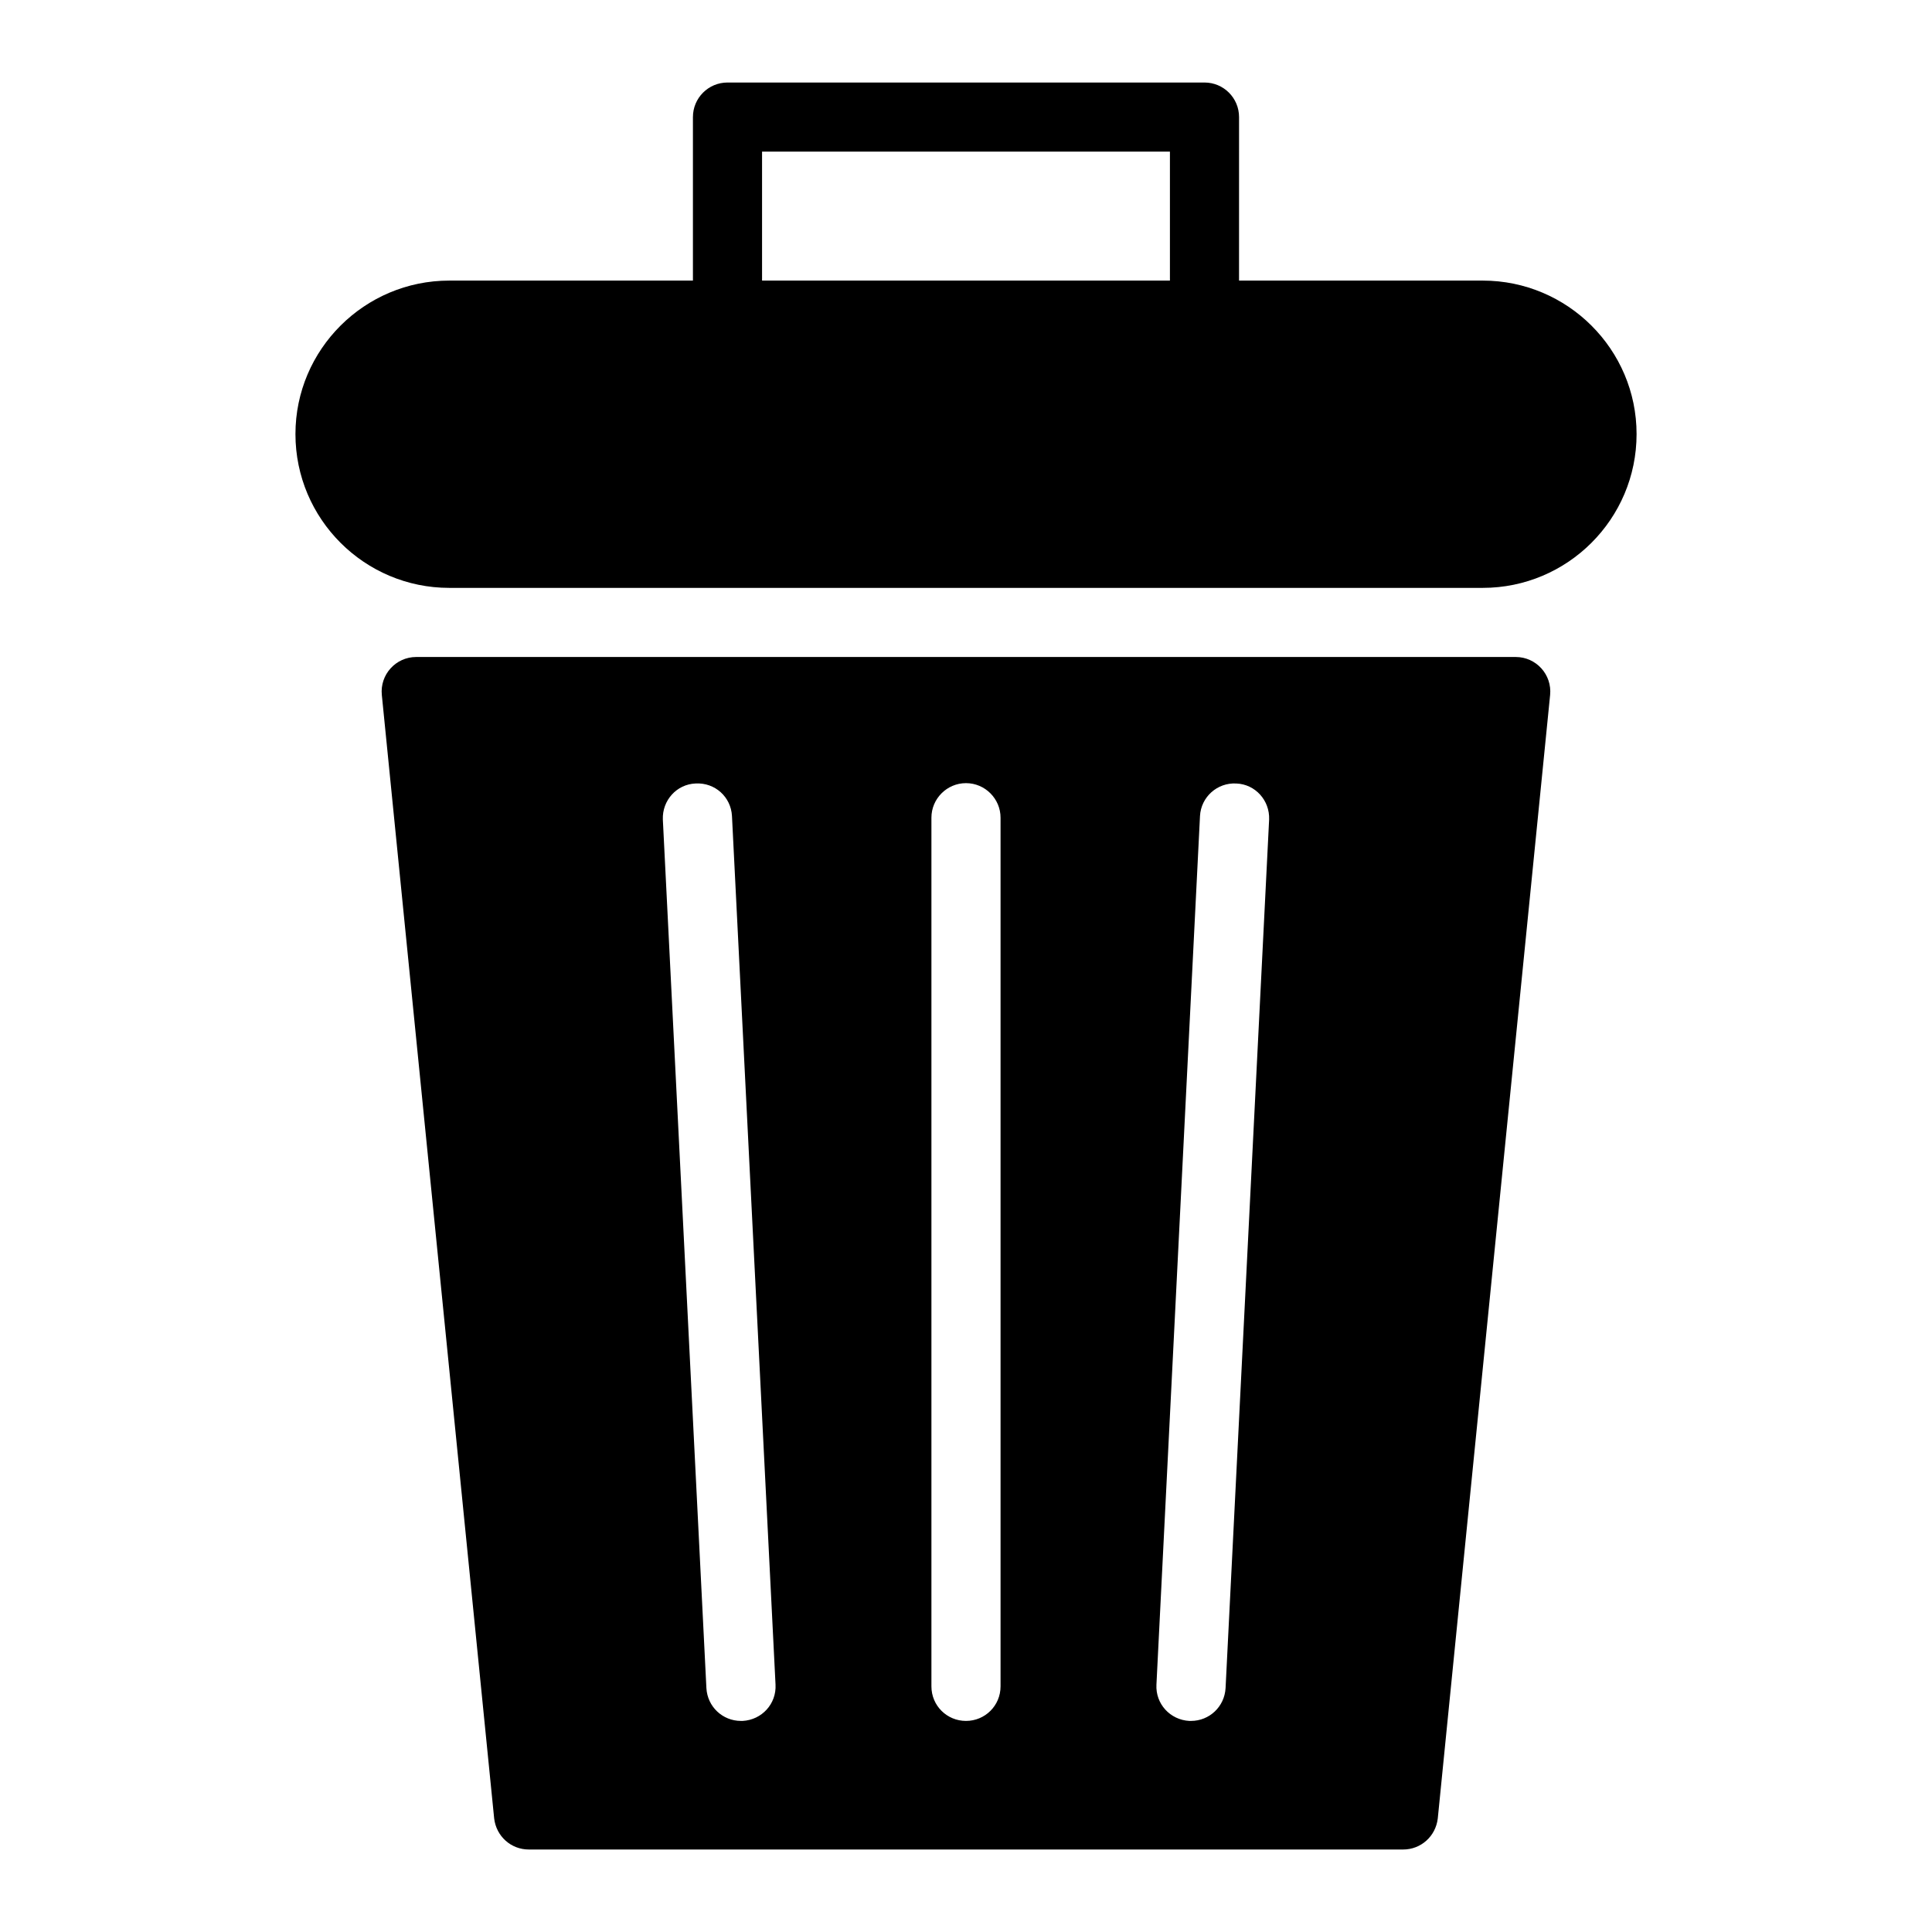
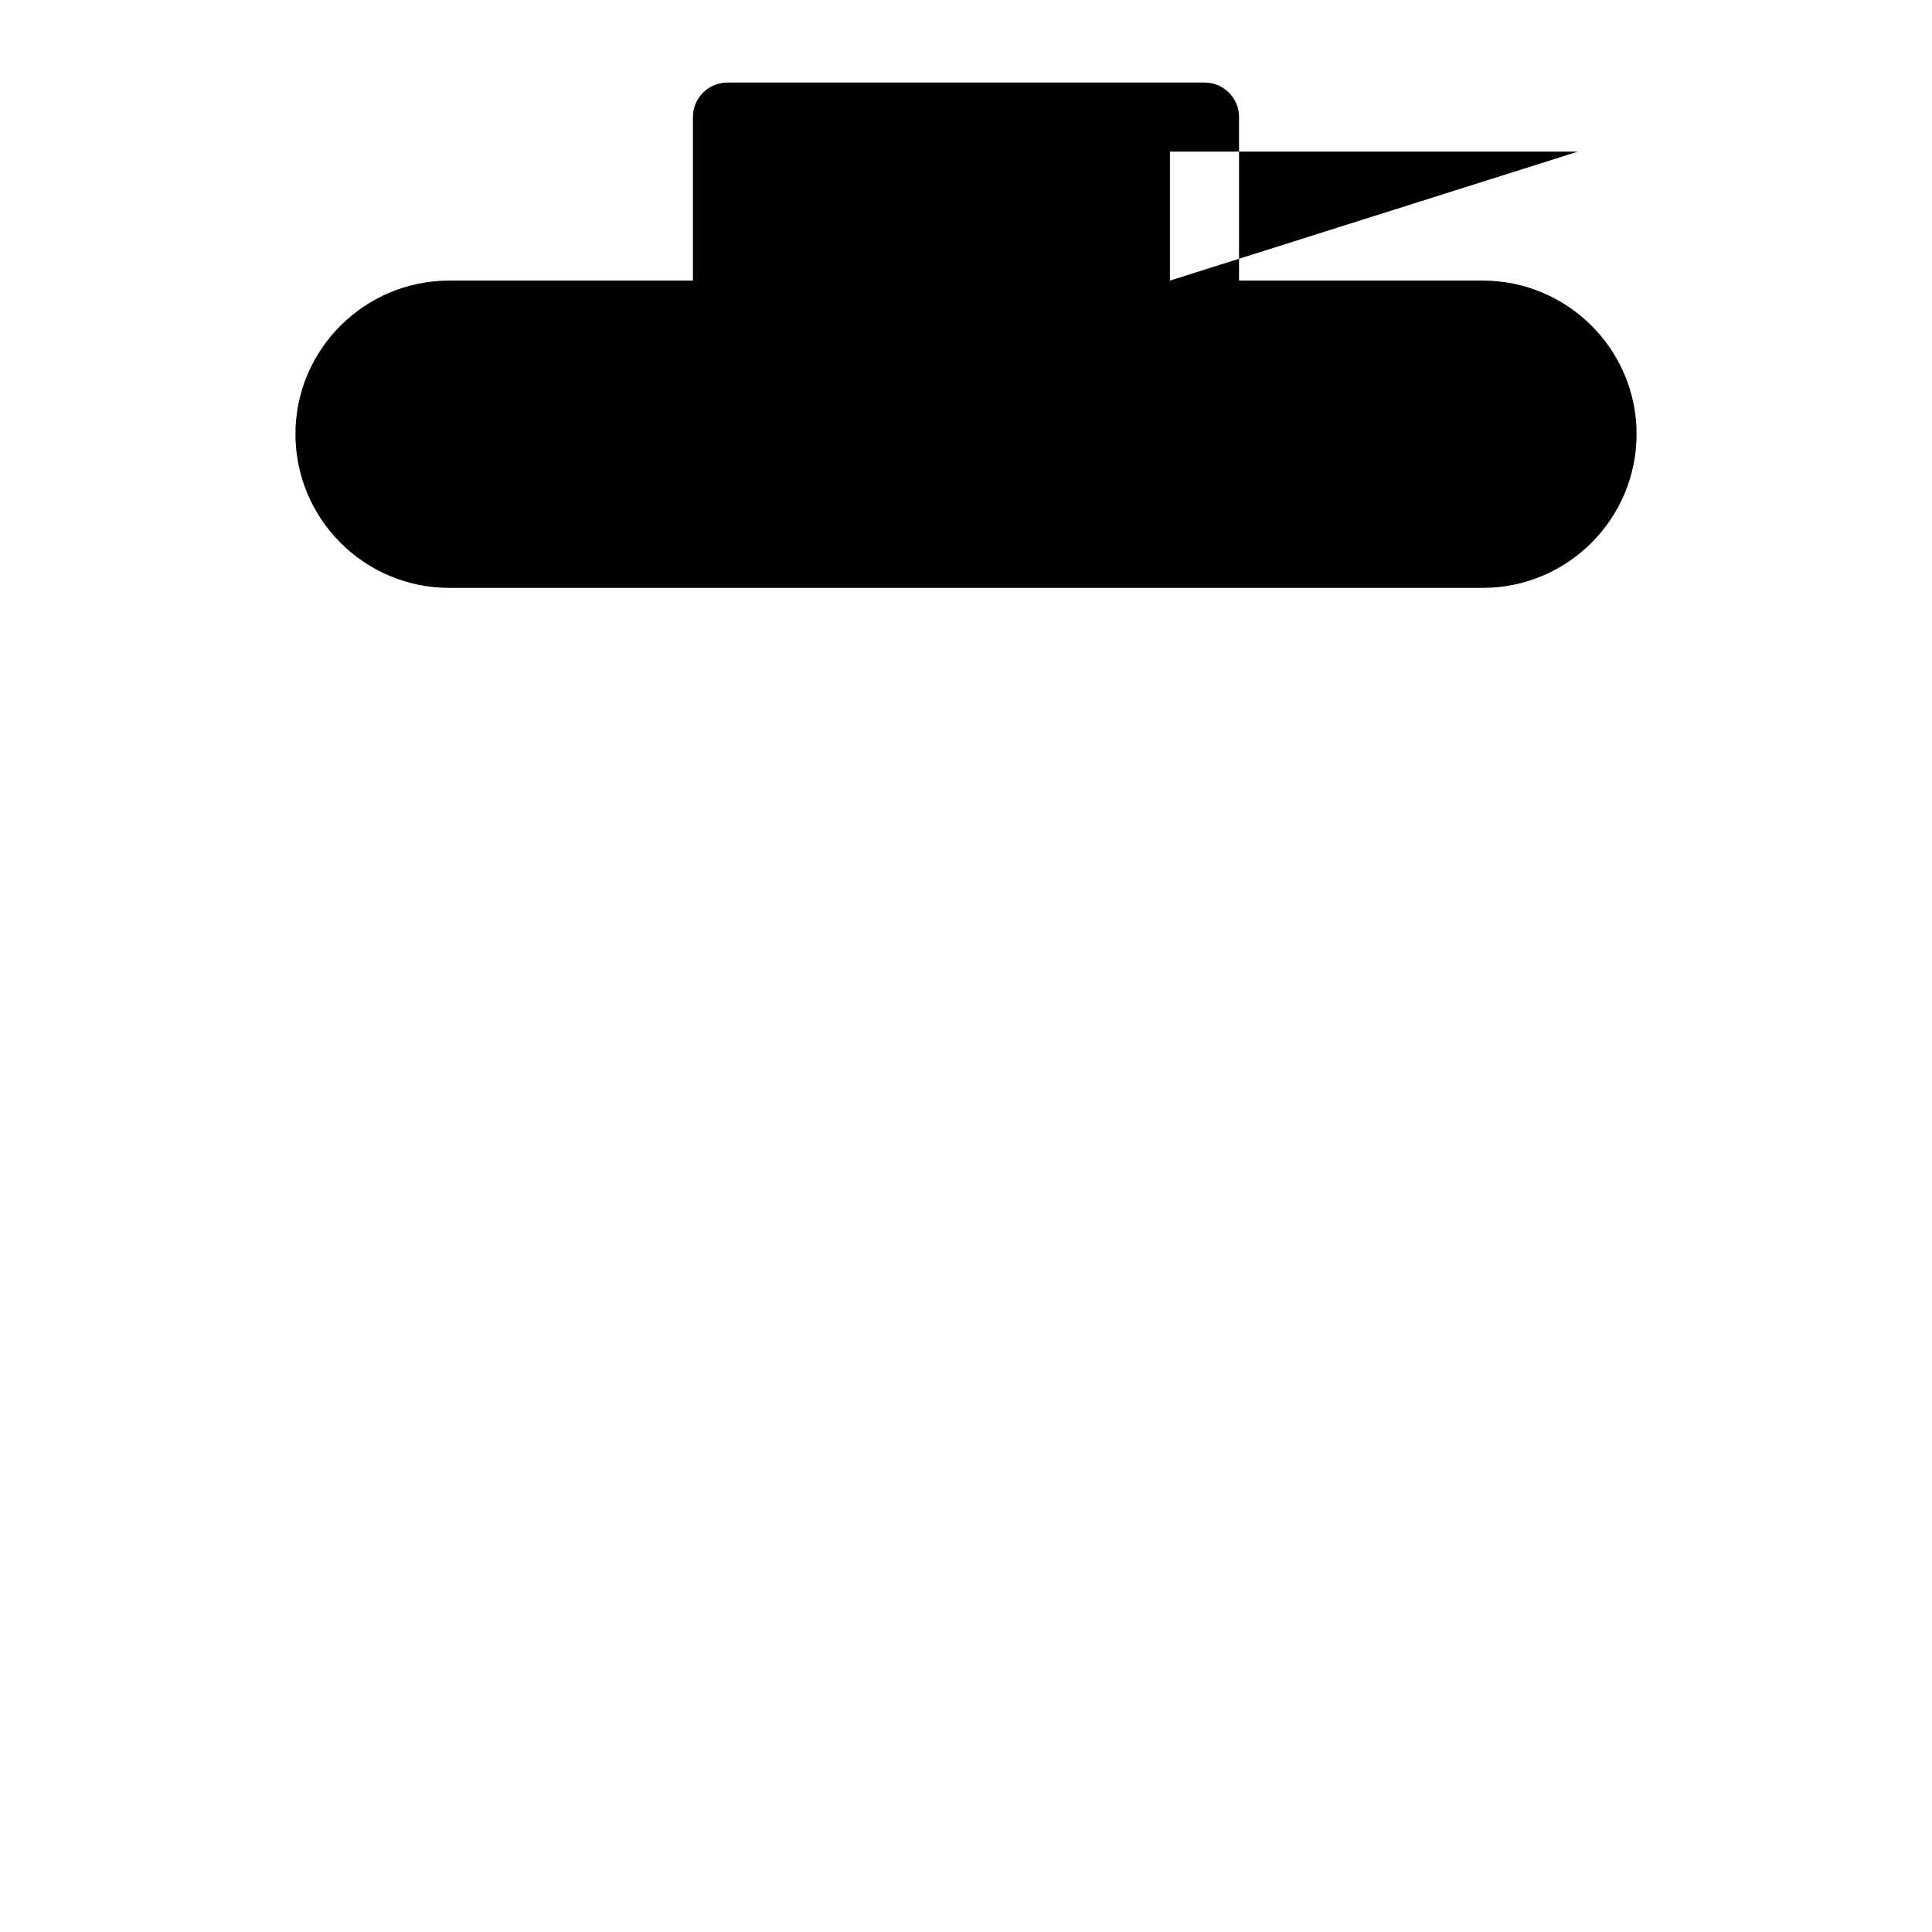
<svg xmlns="http://www.w3.org/2000/svg" fill="#000000" width="800px" height="800px" version="1.1" viewBox="144 144 512 512">
  <g>
-     <path d="m536.94 218.36h-64.582l0.004-43.332c0-5.062-4.102-9.16-9.16-9.16h-126.41c-5.059 0-9.16 4.098-9.16 9.16v43.332h-64.574c-22.441 0-40.762 18.23-40.762 40.672 0 22.535 18.32 40.762 40.762 40.762h273.89c22.441 0 40.762-18.23 40.762-40.762 0-22.445-18.32-40.672-40.766-40.672zm-82.898 0h-108.09v-34.172h108.09z" />
-     <path d="m545.69 318.11h-291.39c-5.418 0-9.652 4.68-9.113 10.07l29.77 297.71c0.551 4.762 4.488 8.246 9.16 8.246h231.75c4.672 0 8.609-3.481 9.16-8.246l29.77-297.71c0.539-5.394-3.695-10.07-9.113-10.07zm-204.87 281.95h-0.457c-4.856 0-8.887-3.754-9.16-8.703l-11.543-230.2c-0.184-5.039 3.664-9.344 8.703-9.527 5.129-0.273 9.344 3.574 9.617 8.609l11.543 230.2c0.273 5.133-3.664 9.348-8.703 9.621zm68.336-9.16c0 5.129-4.121 9.16-9.16 9.16s-9.16-4.031-9.16-9.16v-230.2c0-5.039 4.121-9.16 9.16-9.16s9.16 4.121 9.16 9.16zm59.633 0.457c-0.273 4.945-4.305 8.703-9.16 8.703h-0.457c-5.039-0.273-8.977-4.488-8.703-9.617l11.543-230.2c0.273-5.039 4.582-8.887 9.617-8.609 5.039 0.184 8.887 4.488 8.703 9.527z" />
+     <path d="m536.94 218.36h-64.582l0.004-43.332c0-5.062-4.102-9.16-9.16-9.16h-126.41c-5.059 0-9.16 4.098-9.16 9.16v43.332h-64.574c-22.441 0-40.762 18.23-40.762 40.672 0 22.535 18.32 40.762 40.762 40.762h273.89c22.441 0 40.762-18.23 40.762-40.762 0-22.445-18.32-40.672-40.766-40.672zm-82.898 0v-34.172h108.09z" />
  </g>
</svg>